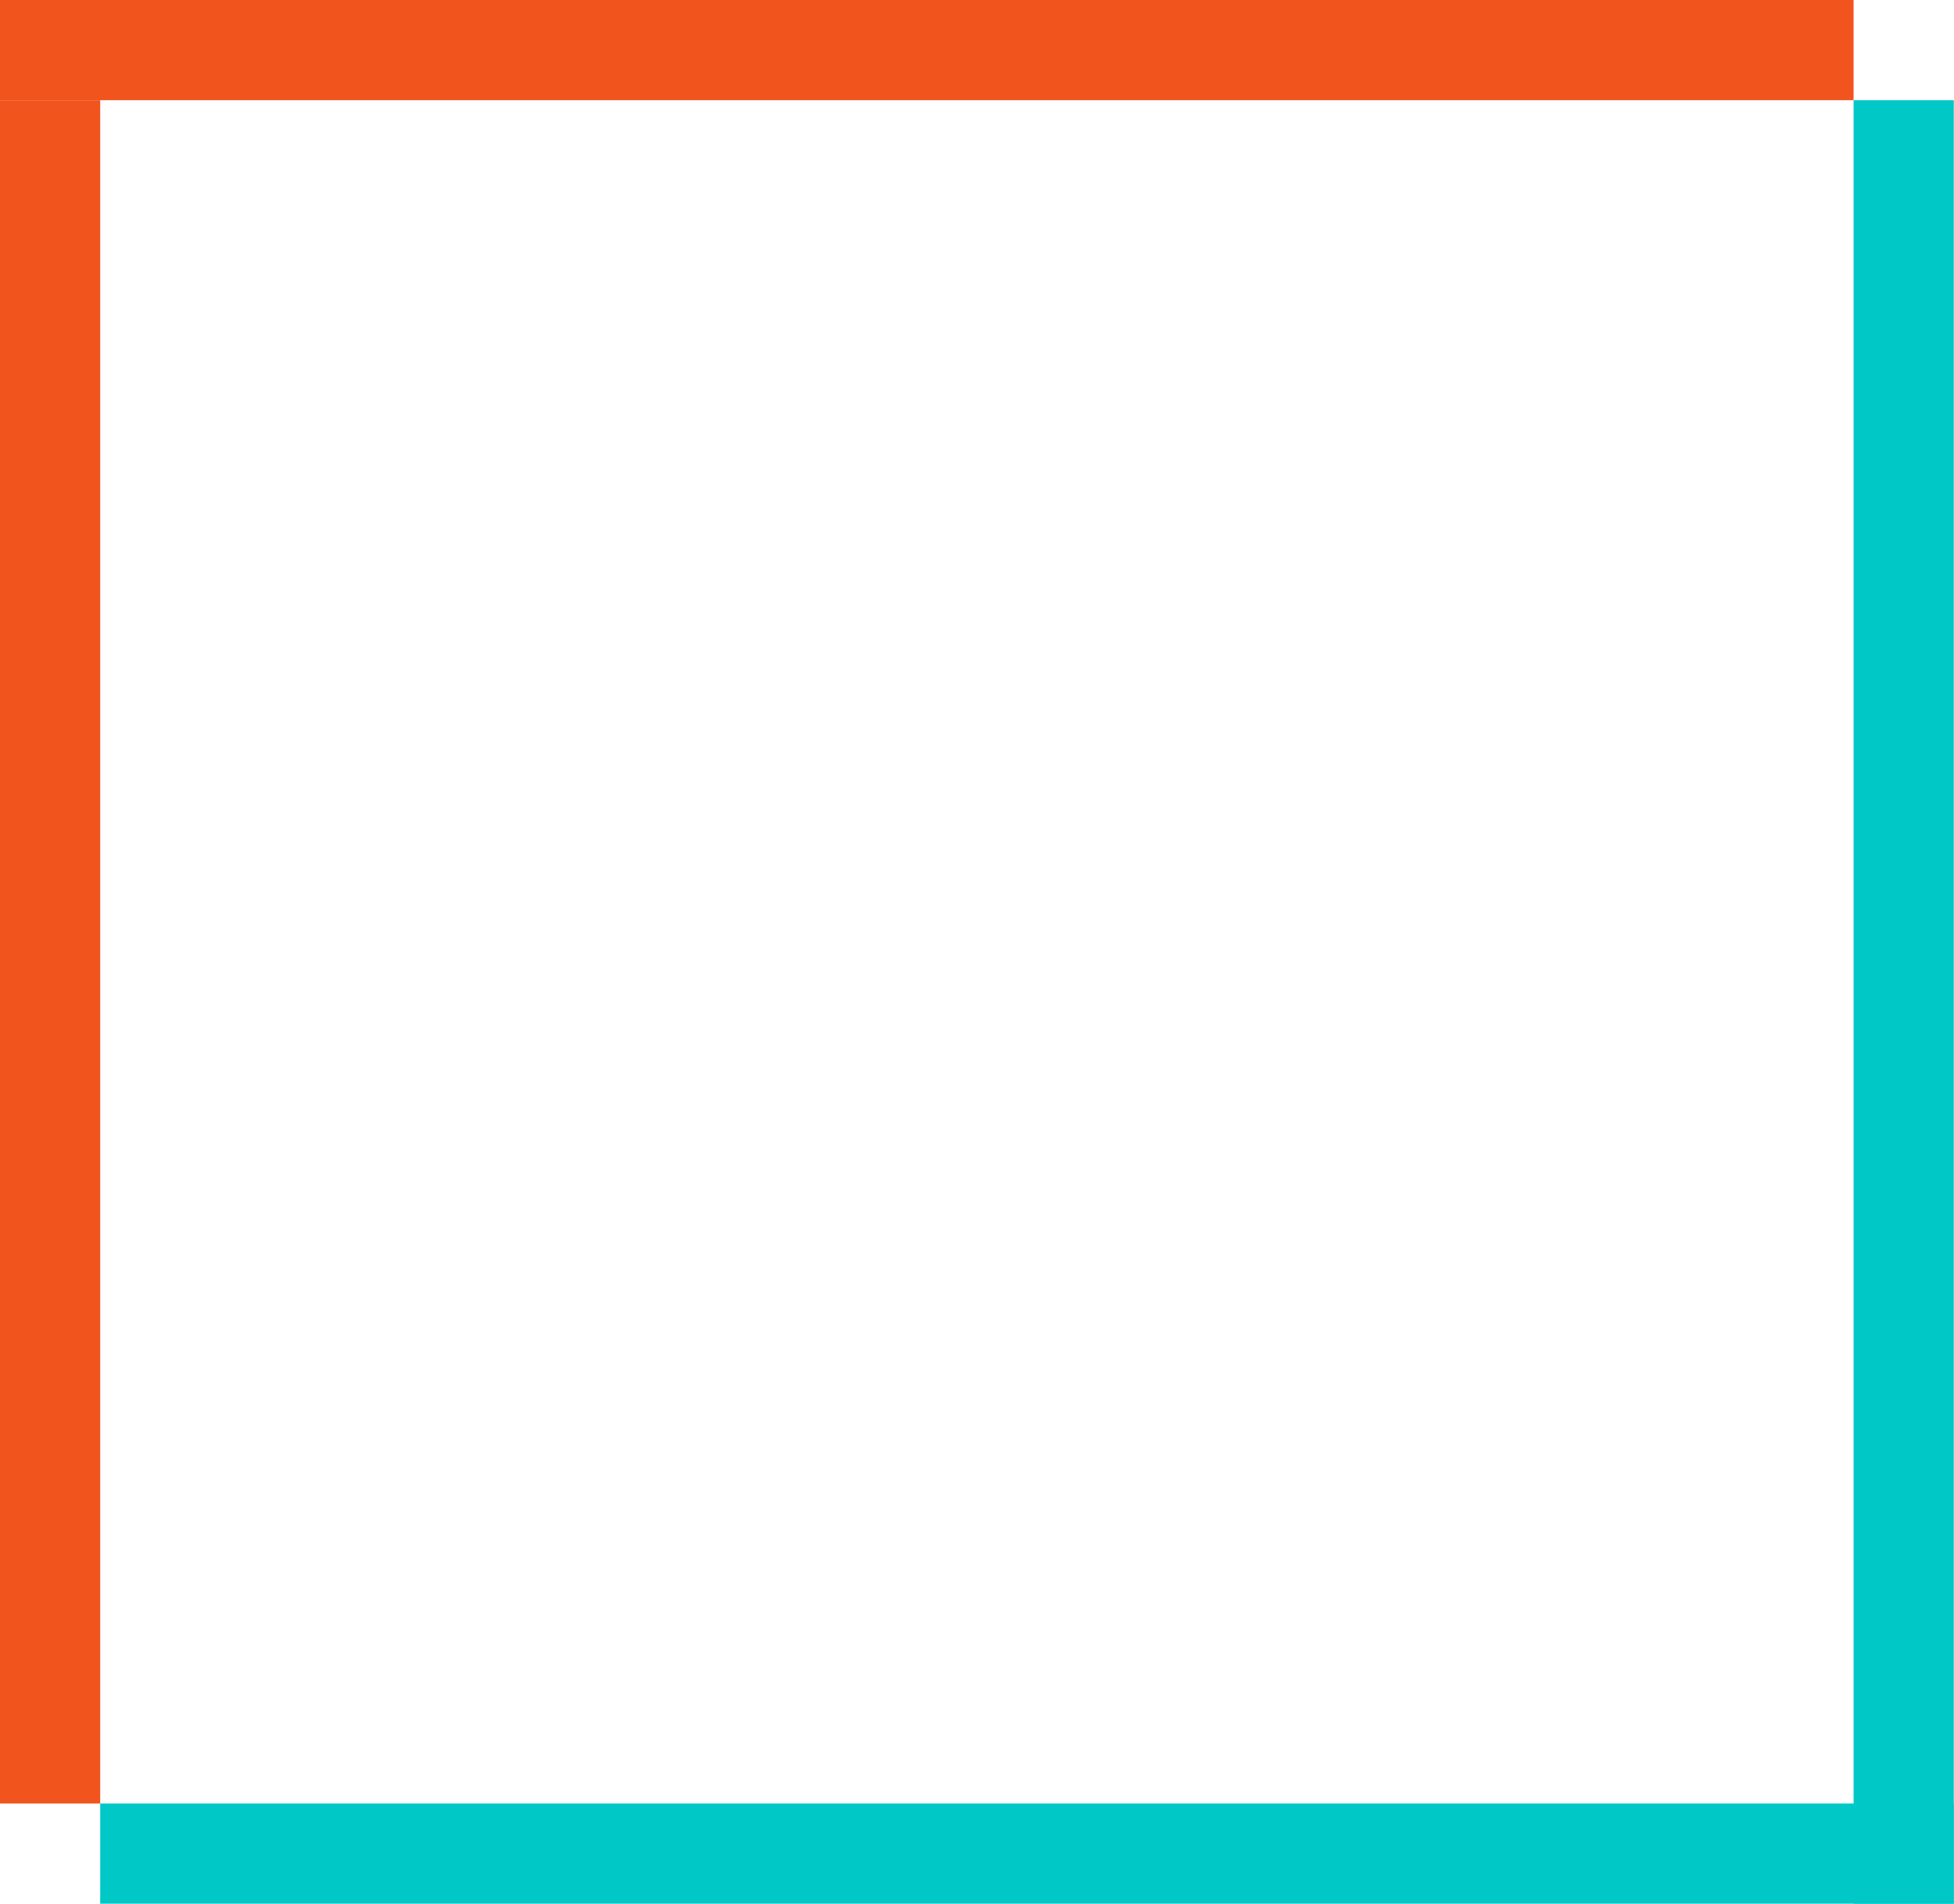
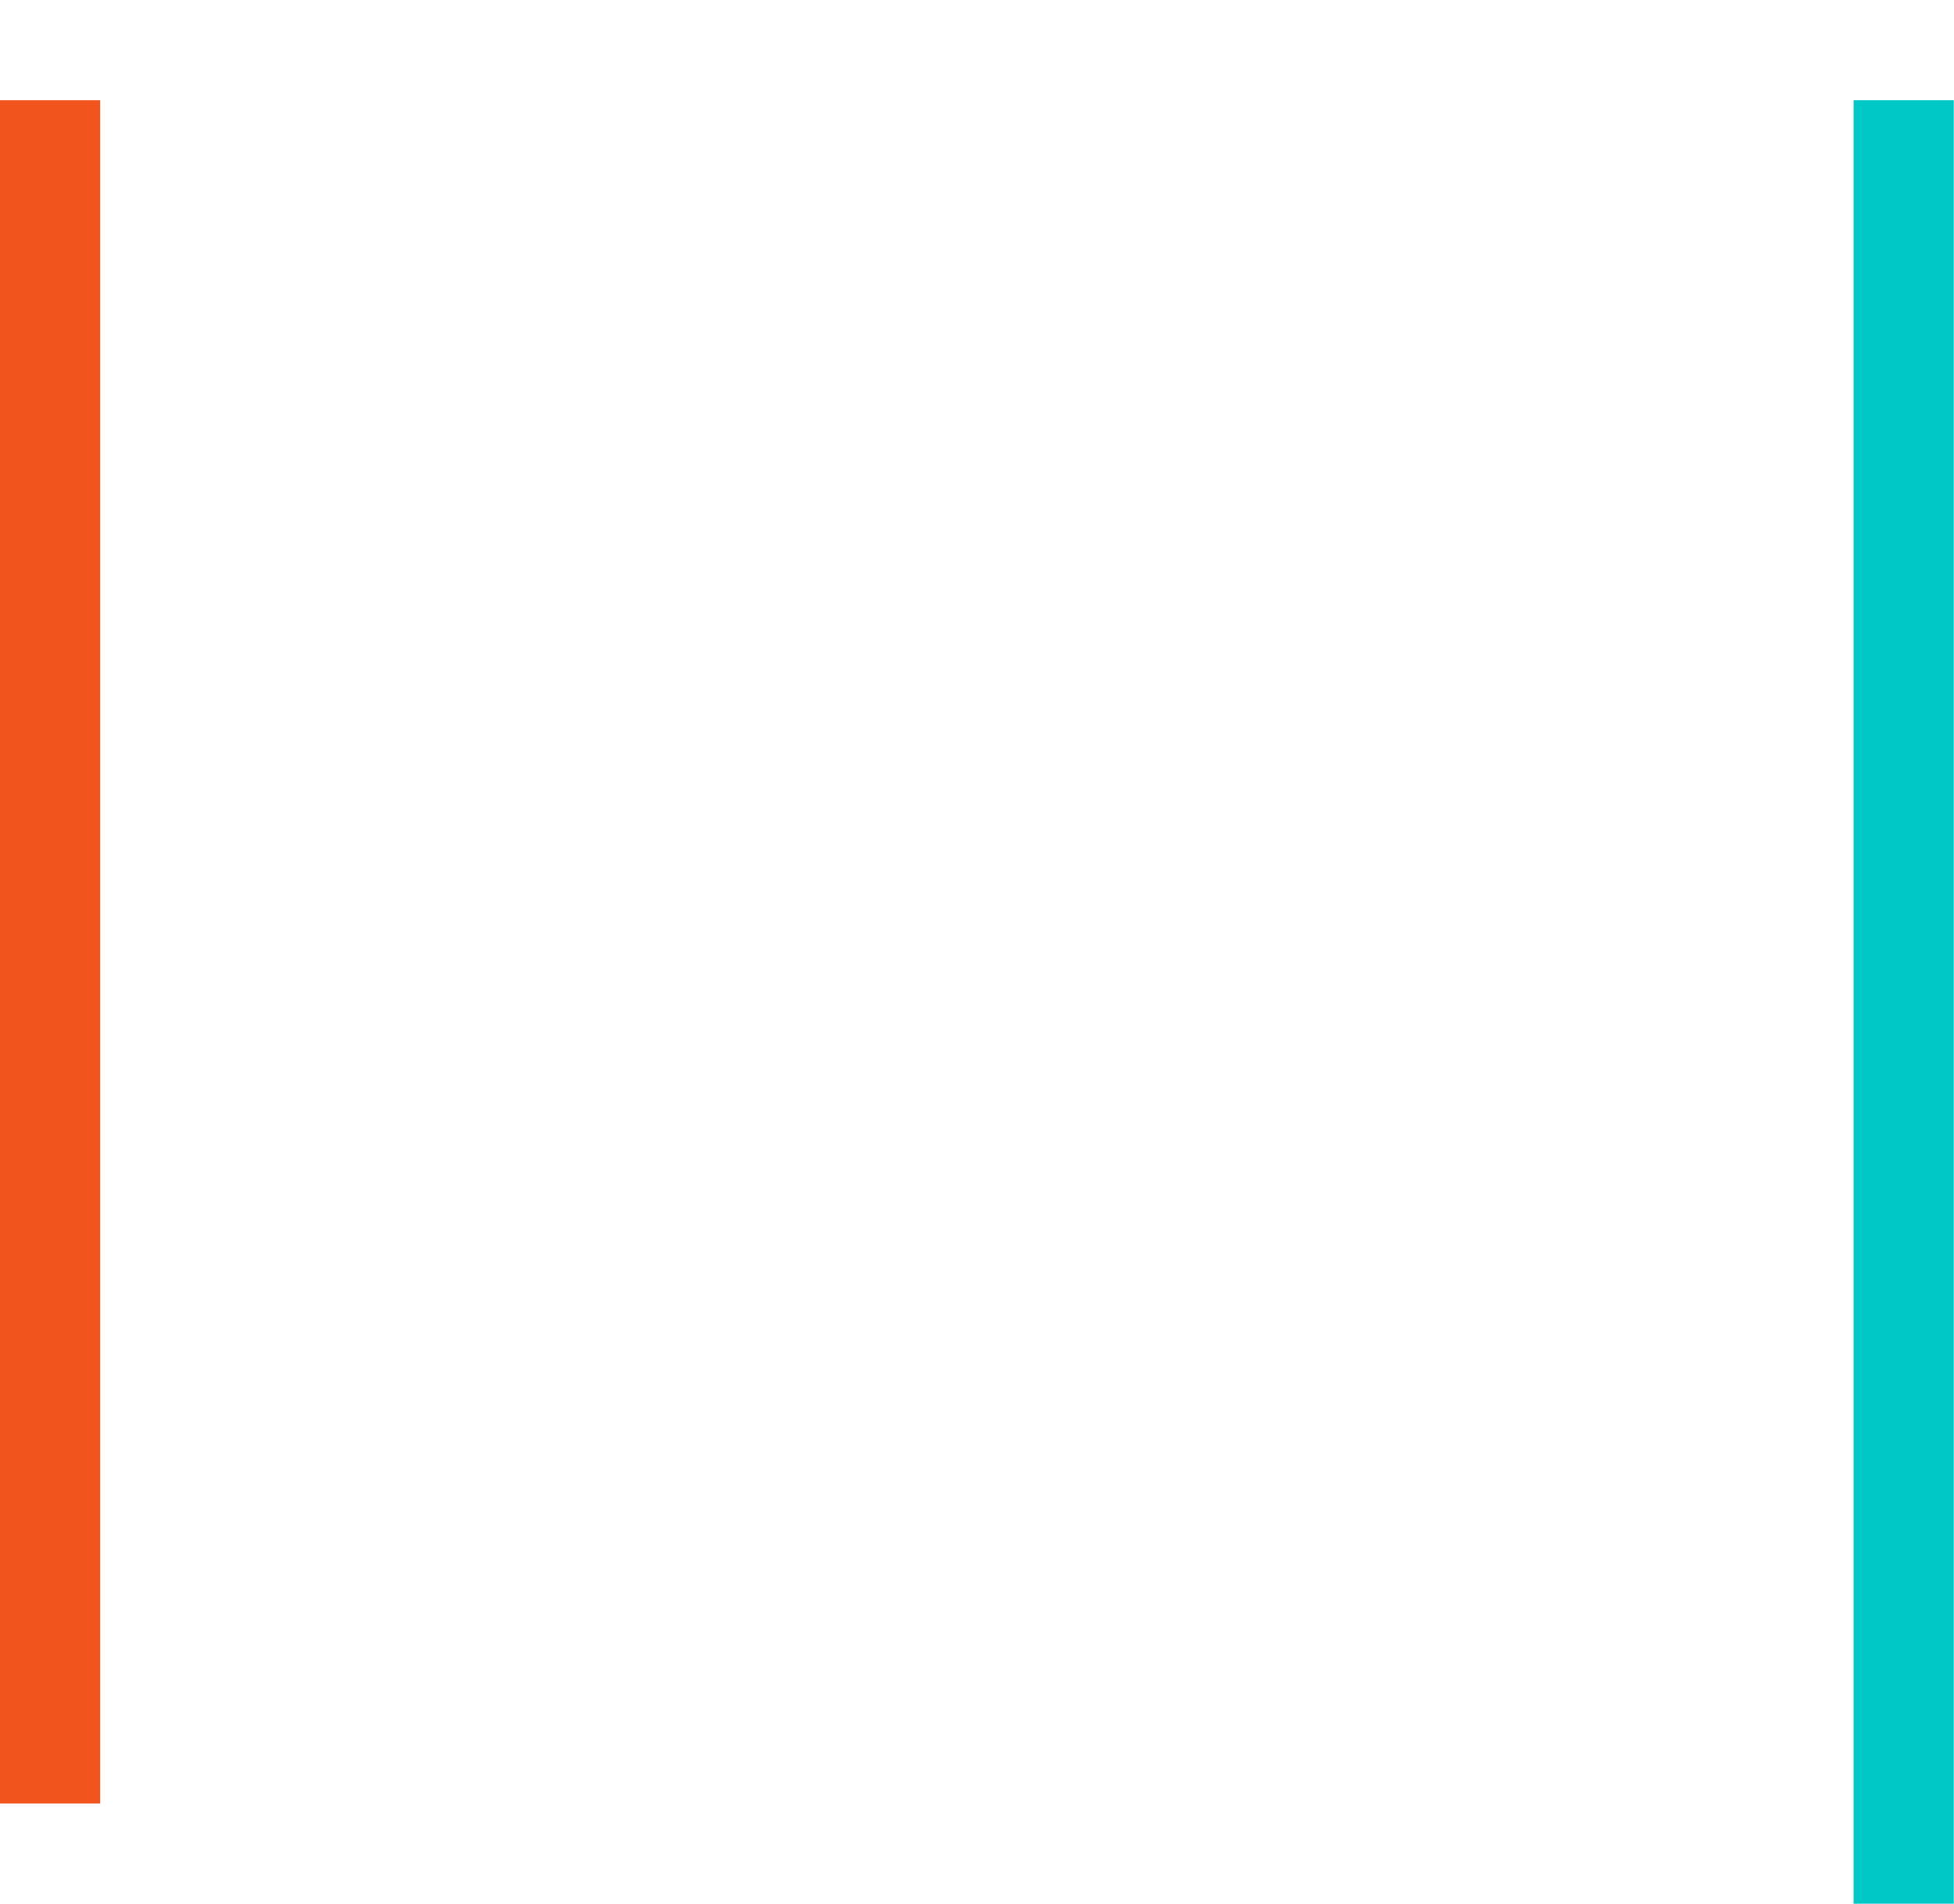
<svg xmlns="http://www.w3.org/2000/svg" width="100%" height="100%" viewBox="0 0 1097 1069" version="1.1" xml:space="preserve" style="fill-rule:evenodd;clip-rule:evenodd;stroke-linejoin:round;stroke-miterlimit:2;">
-   <rect x="0" y="0" width="1040.62" height="56.25" style="fill:#f1541d;" />
  <path d="M0,56.251l56.25,0l0,956.25l-56.25,0l0,-956.25Z" style="fill:#f1541d;" />
-   <rect x="56.25" y="1012.5" width="1040.62" height="56.25" style="fill:#00c8c7;" />
  <path d="M1096.88,1068.75l-56.25,0l0,-1012.5l56.25,0l0,1012.5Z" style="fill:#00c8c7;" />
</svg>